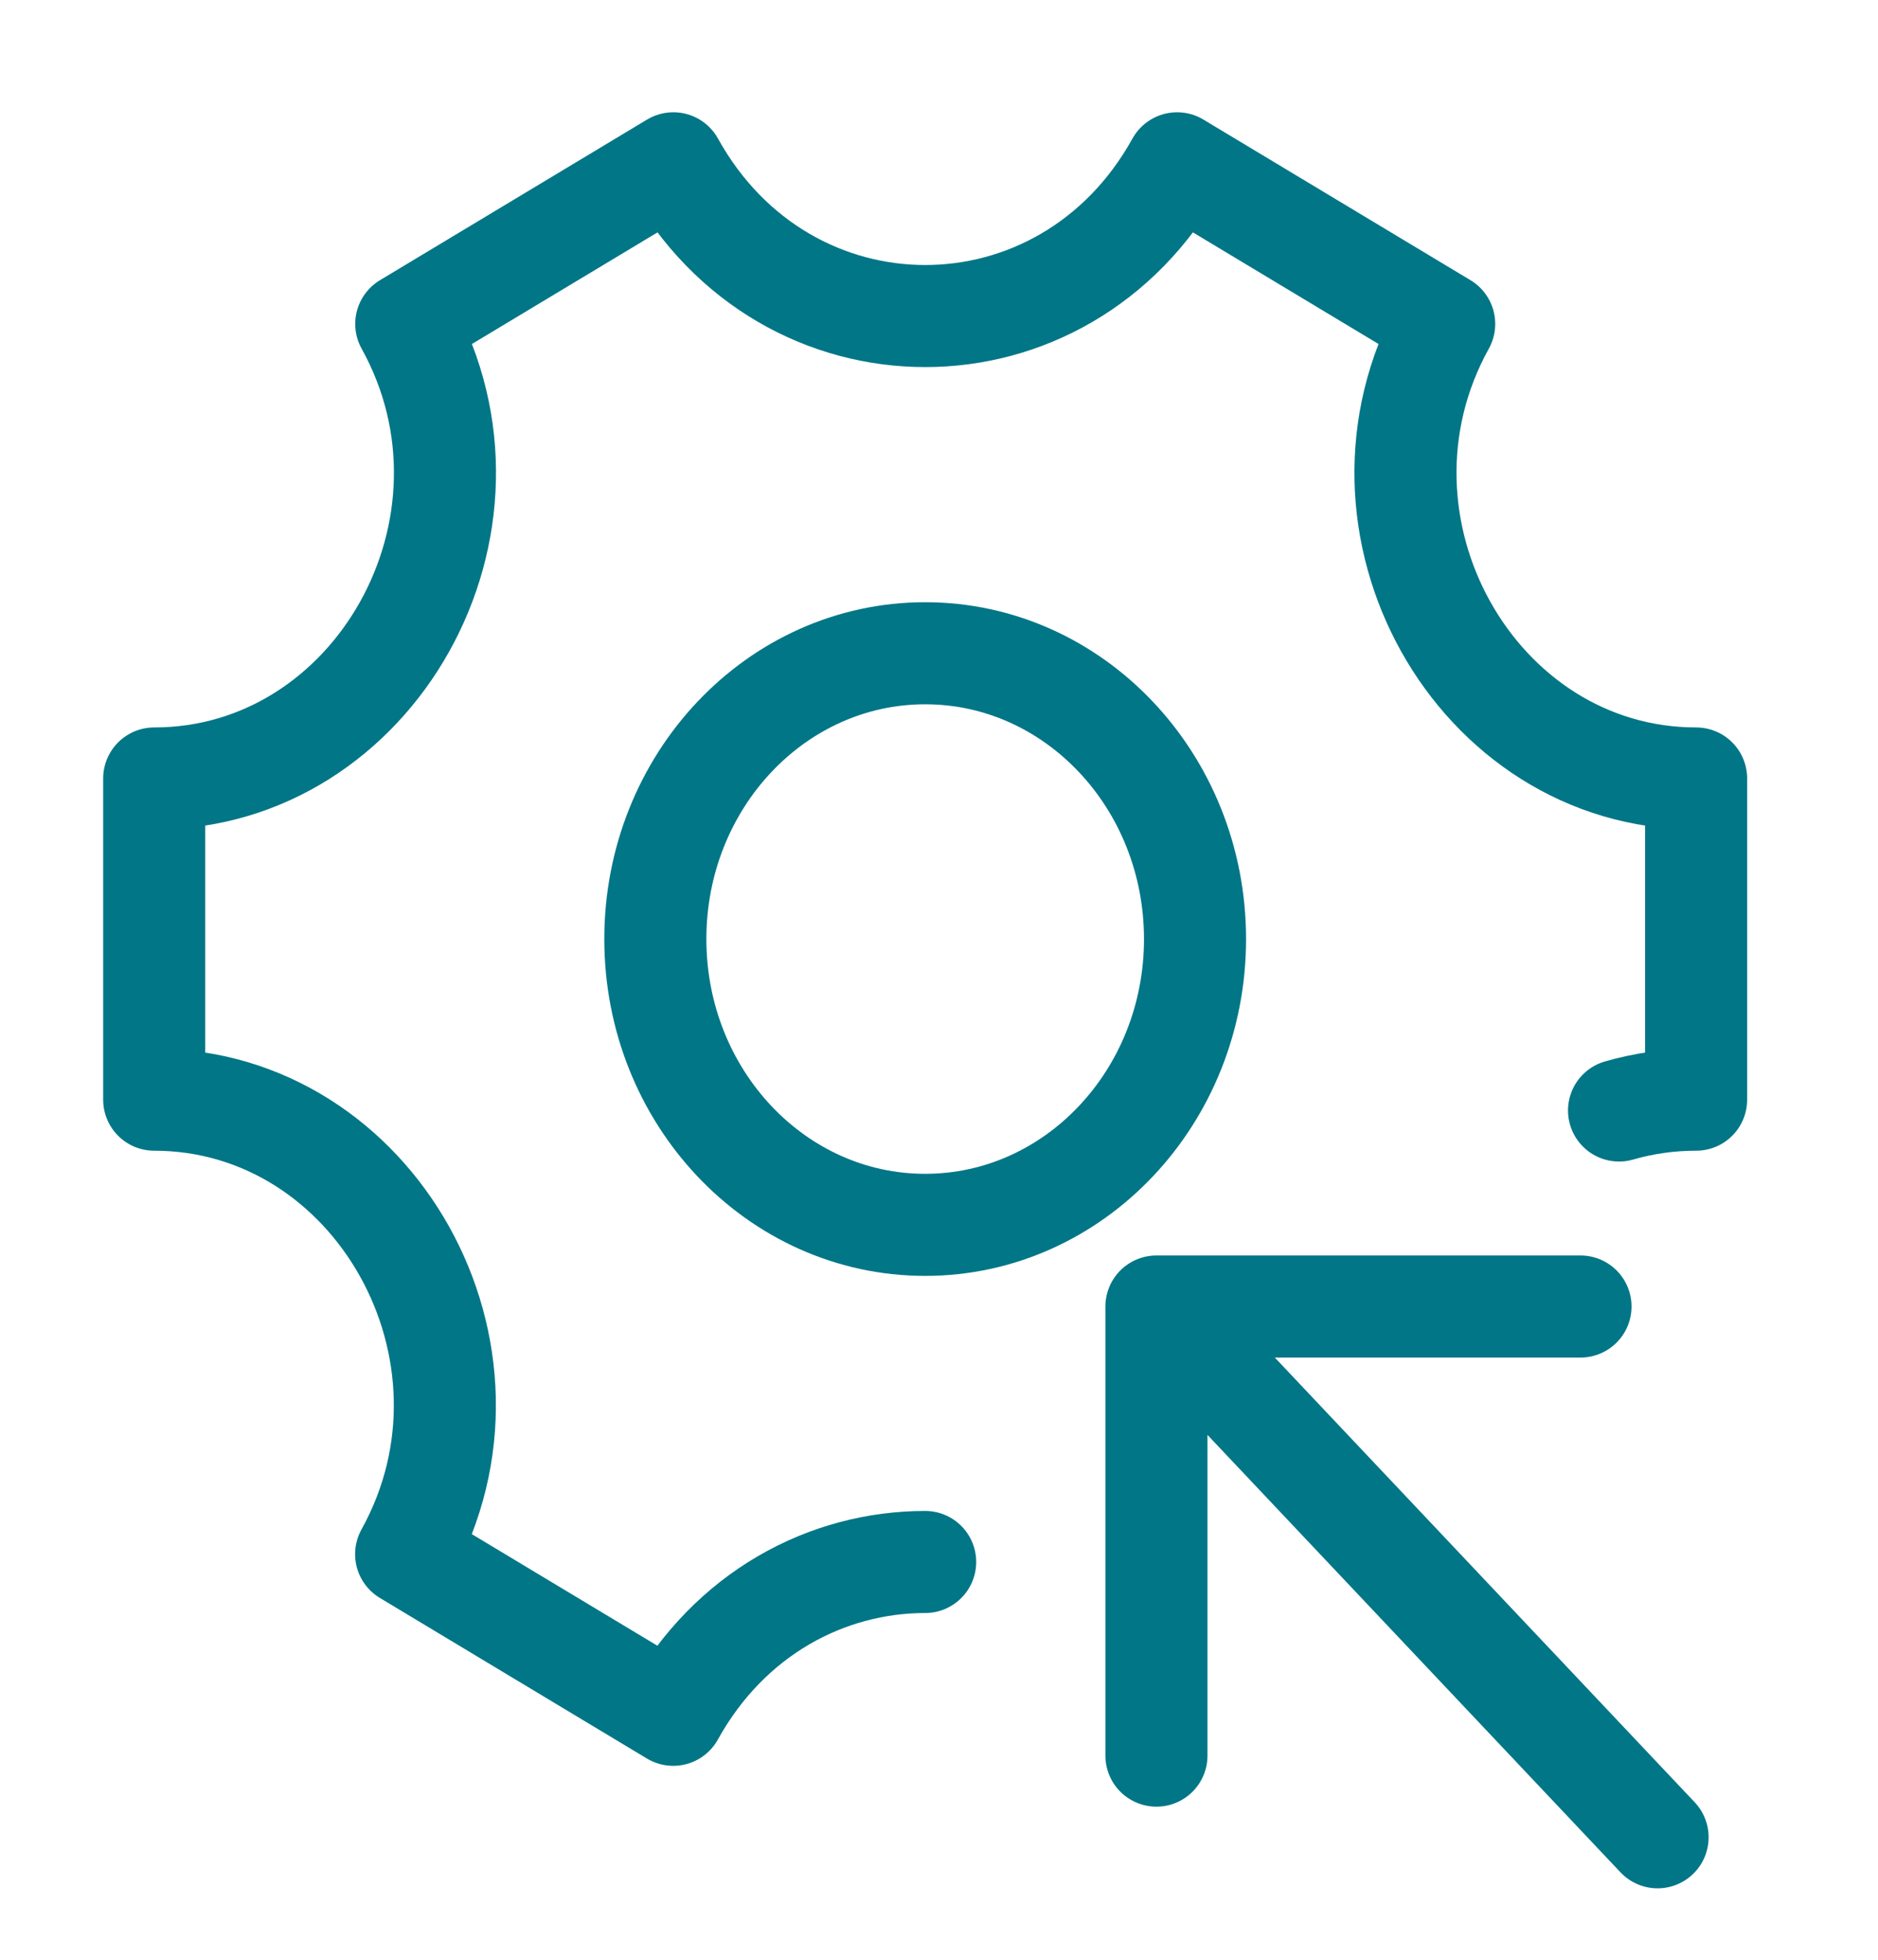
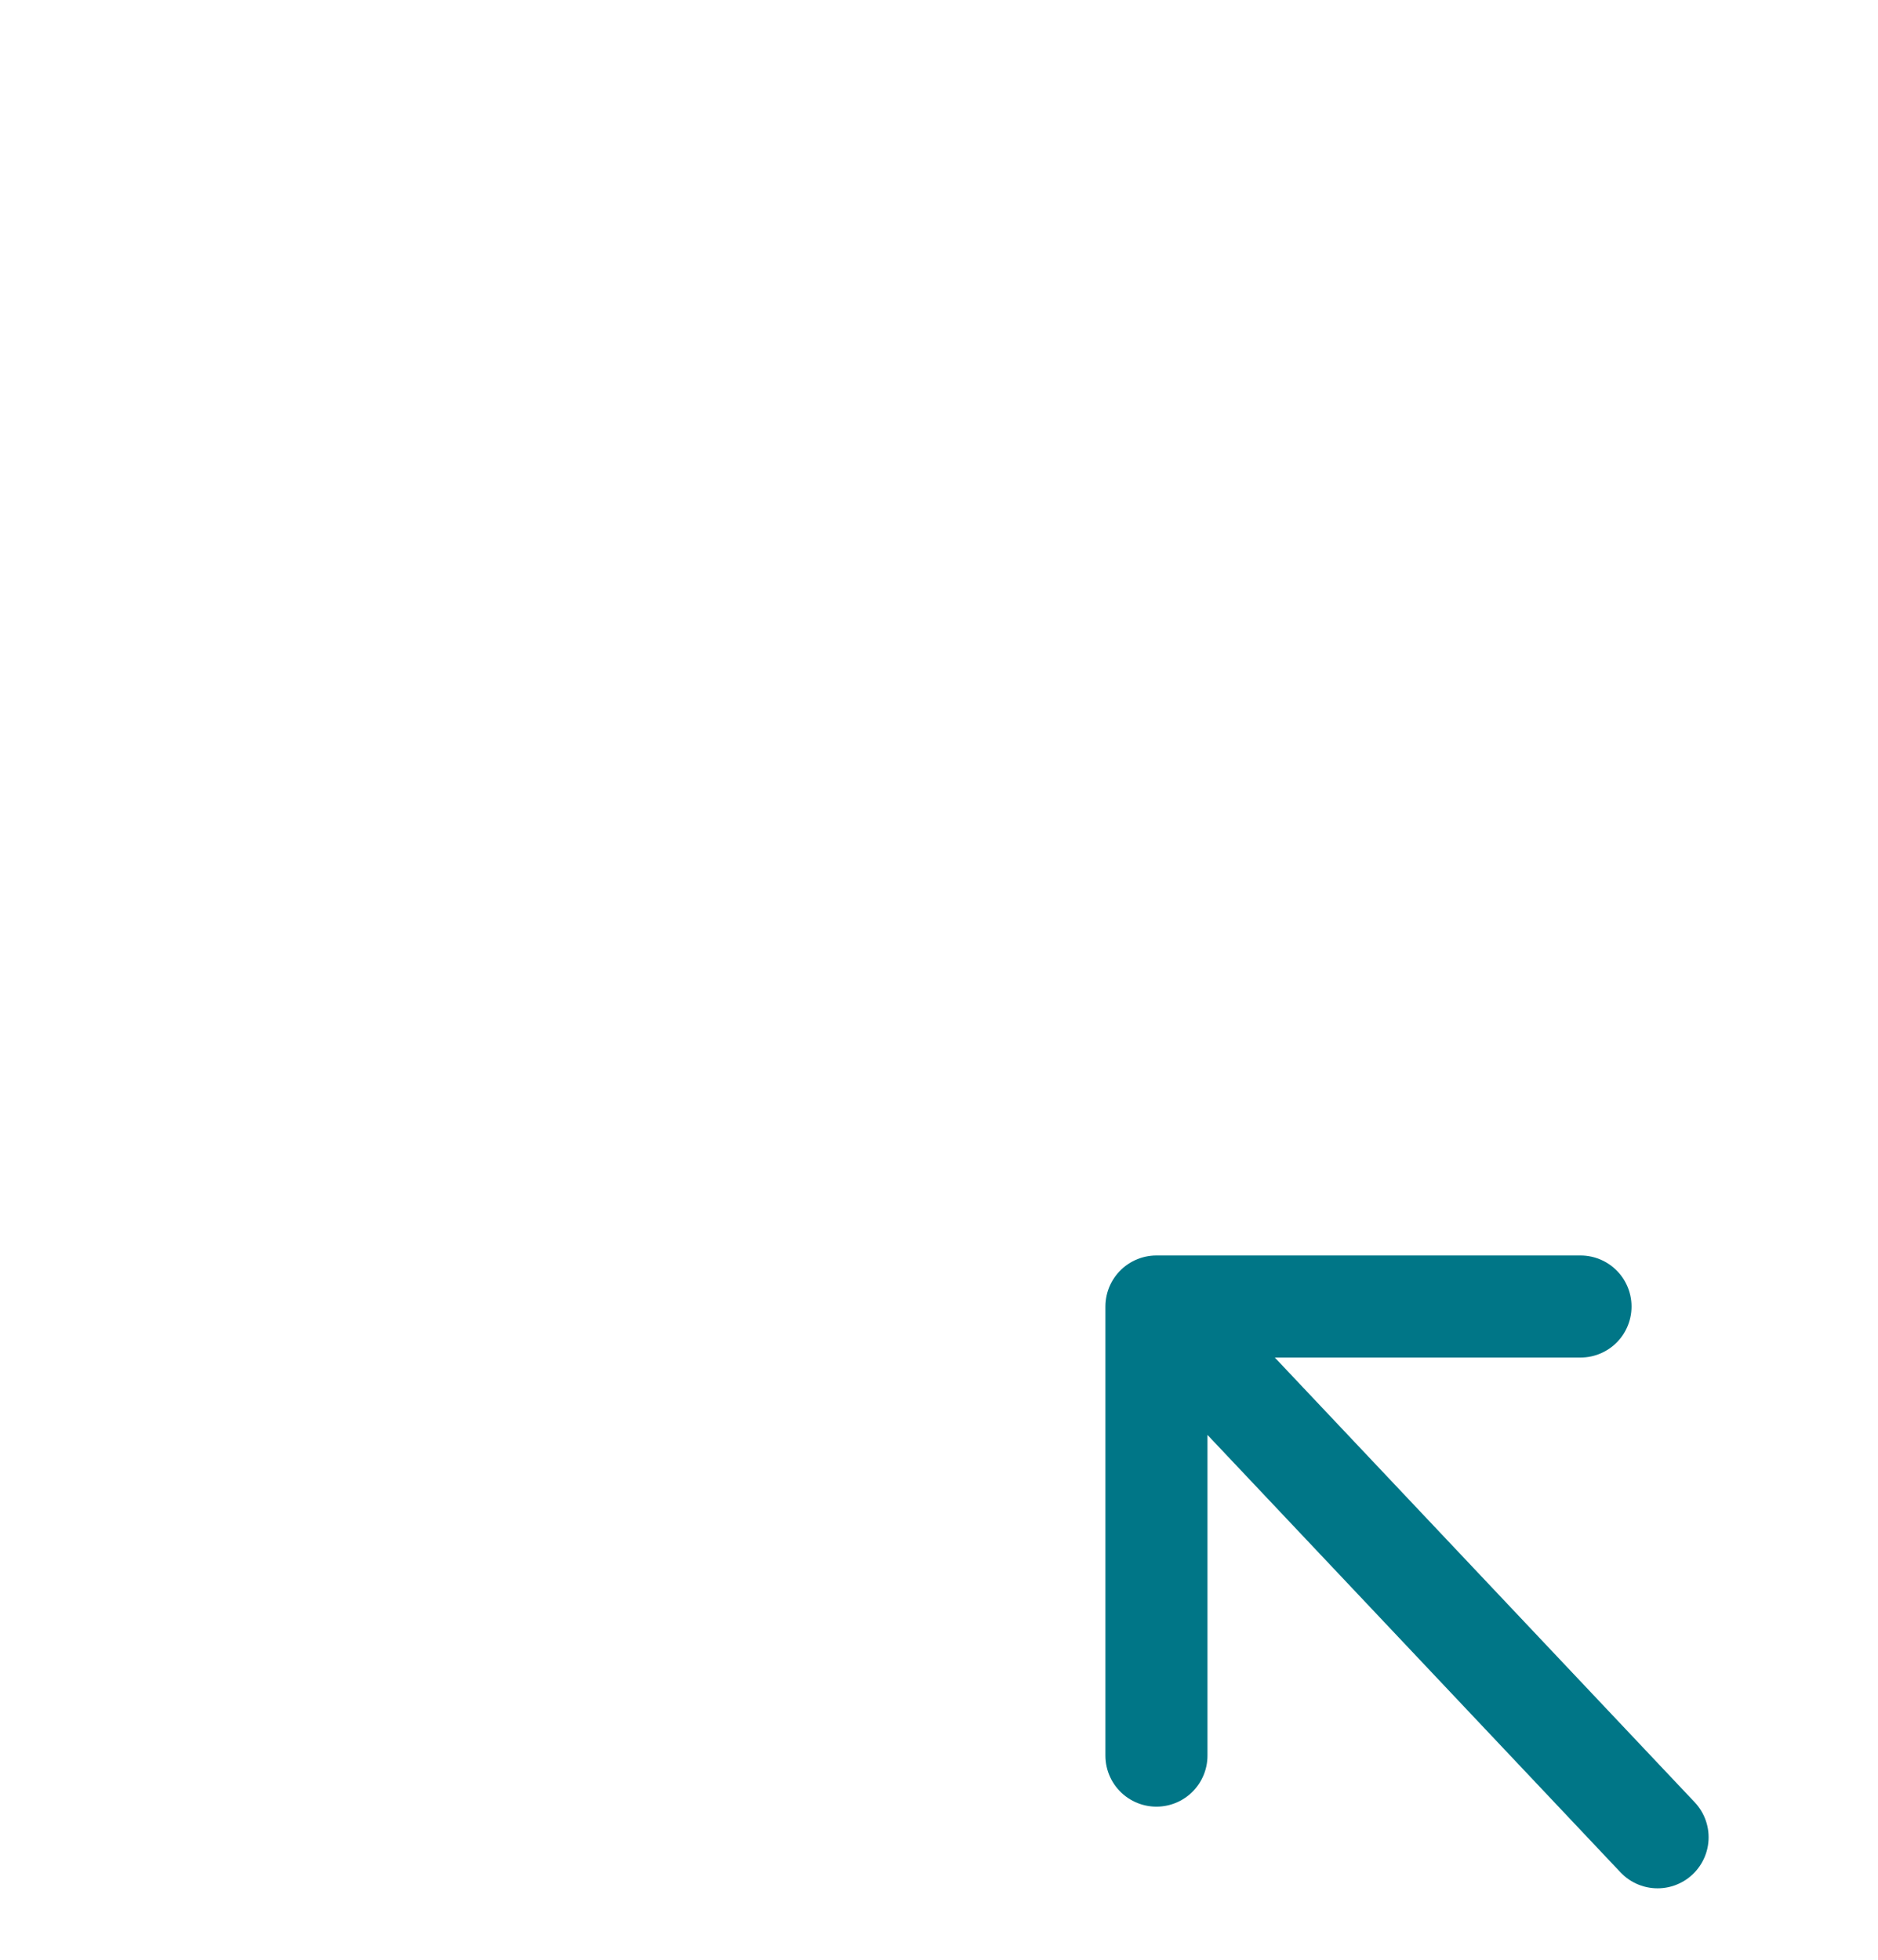
<svg xmlns="http://www.w3.org/2000/svg" width="46" height="48" viewBox="0 0 46 48" fill="none">
-   <path d="M29.271 23C29.271 26.866 26.311 30 22.661 30C19.011 30 16.052 26.866 16.052 23C16.052 19.134 19.011 16 22.661 16C26.311 16 29.271 19.134 29.271 23Z" stroke="#007687" stroke-width="2.5" />
-   <path d="M39.657 27.199C40.253 27.027 40.885 26.934 41.545 26.934V19.067C36.151 19.067 32.643 12.861 35.374 7.934L28.832 4C26.067 8.988 19.258 8.988 16.493 4L9.951 7.934C12.682 12.861 9.172 19.067 3.777 19.067V26.934C9.171 26.934 12.679 33.139 9.948 38.066L16.49 42C17.873 39.505 20.267 38.258 22.661 38.257" stroke="#007687" stroke-width="2.5" stroke-linecap="round" stroke-linejoin="round" />
  <path d="M40.601 45L28.326 32M28.326 32V43M28.326 32H38.713" stroke="#007687" stroke-width="2.5" stroke-linecap="round" stroke-linejoin="round" />
</svg>